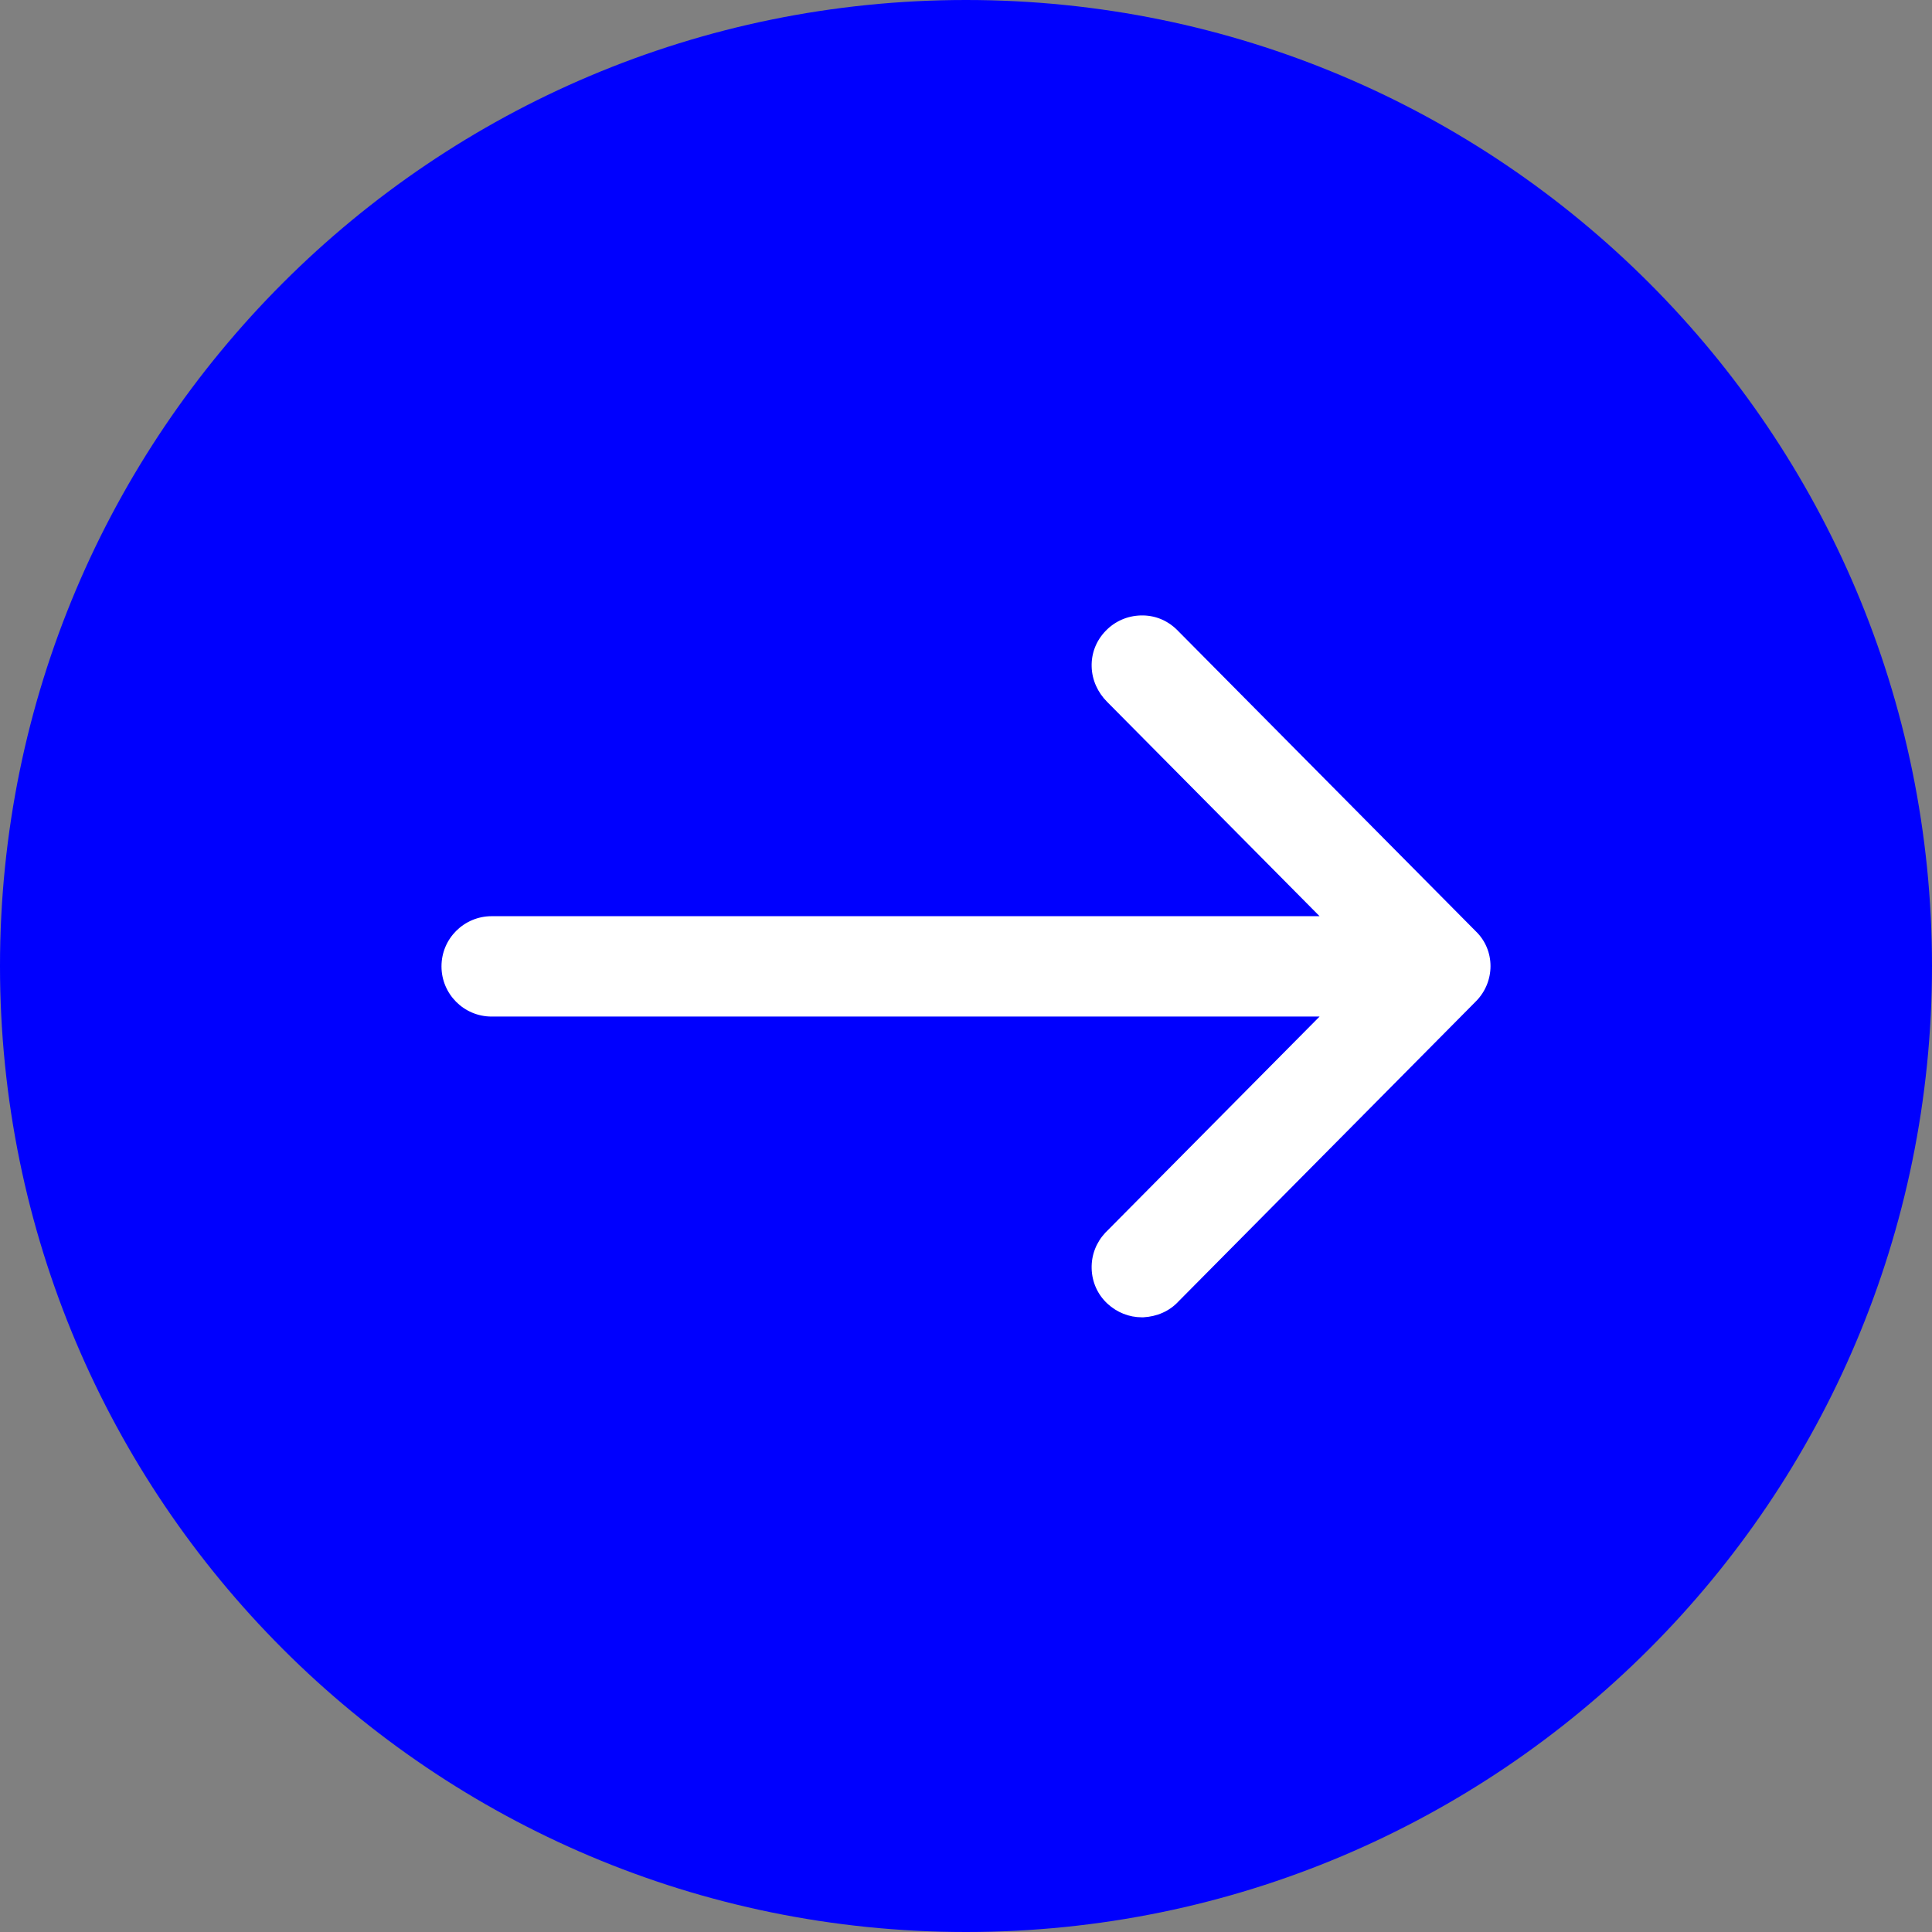
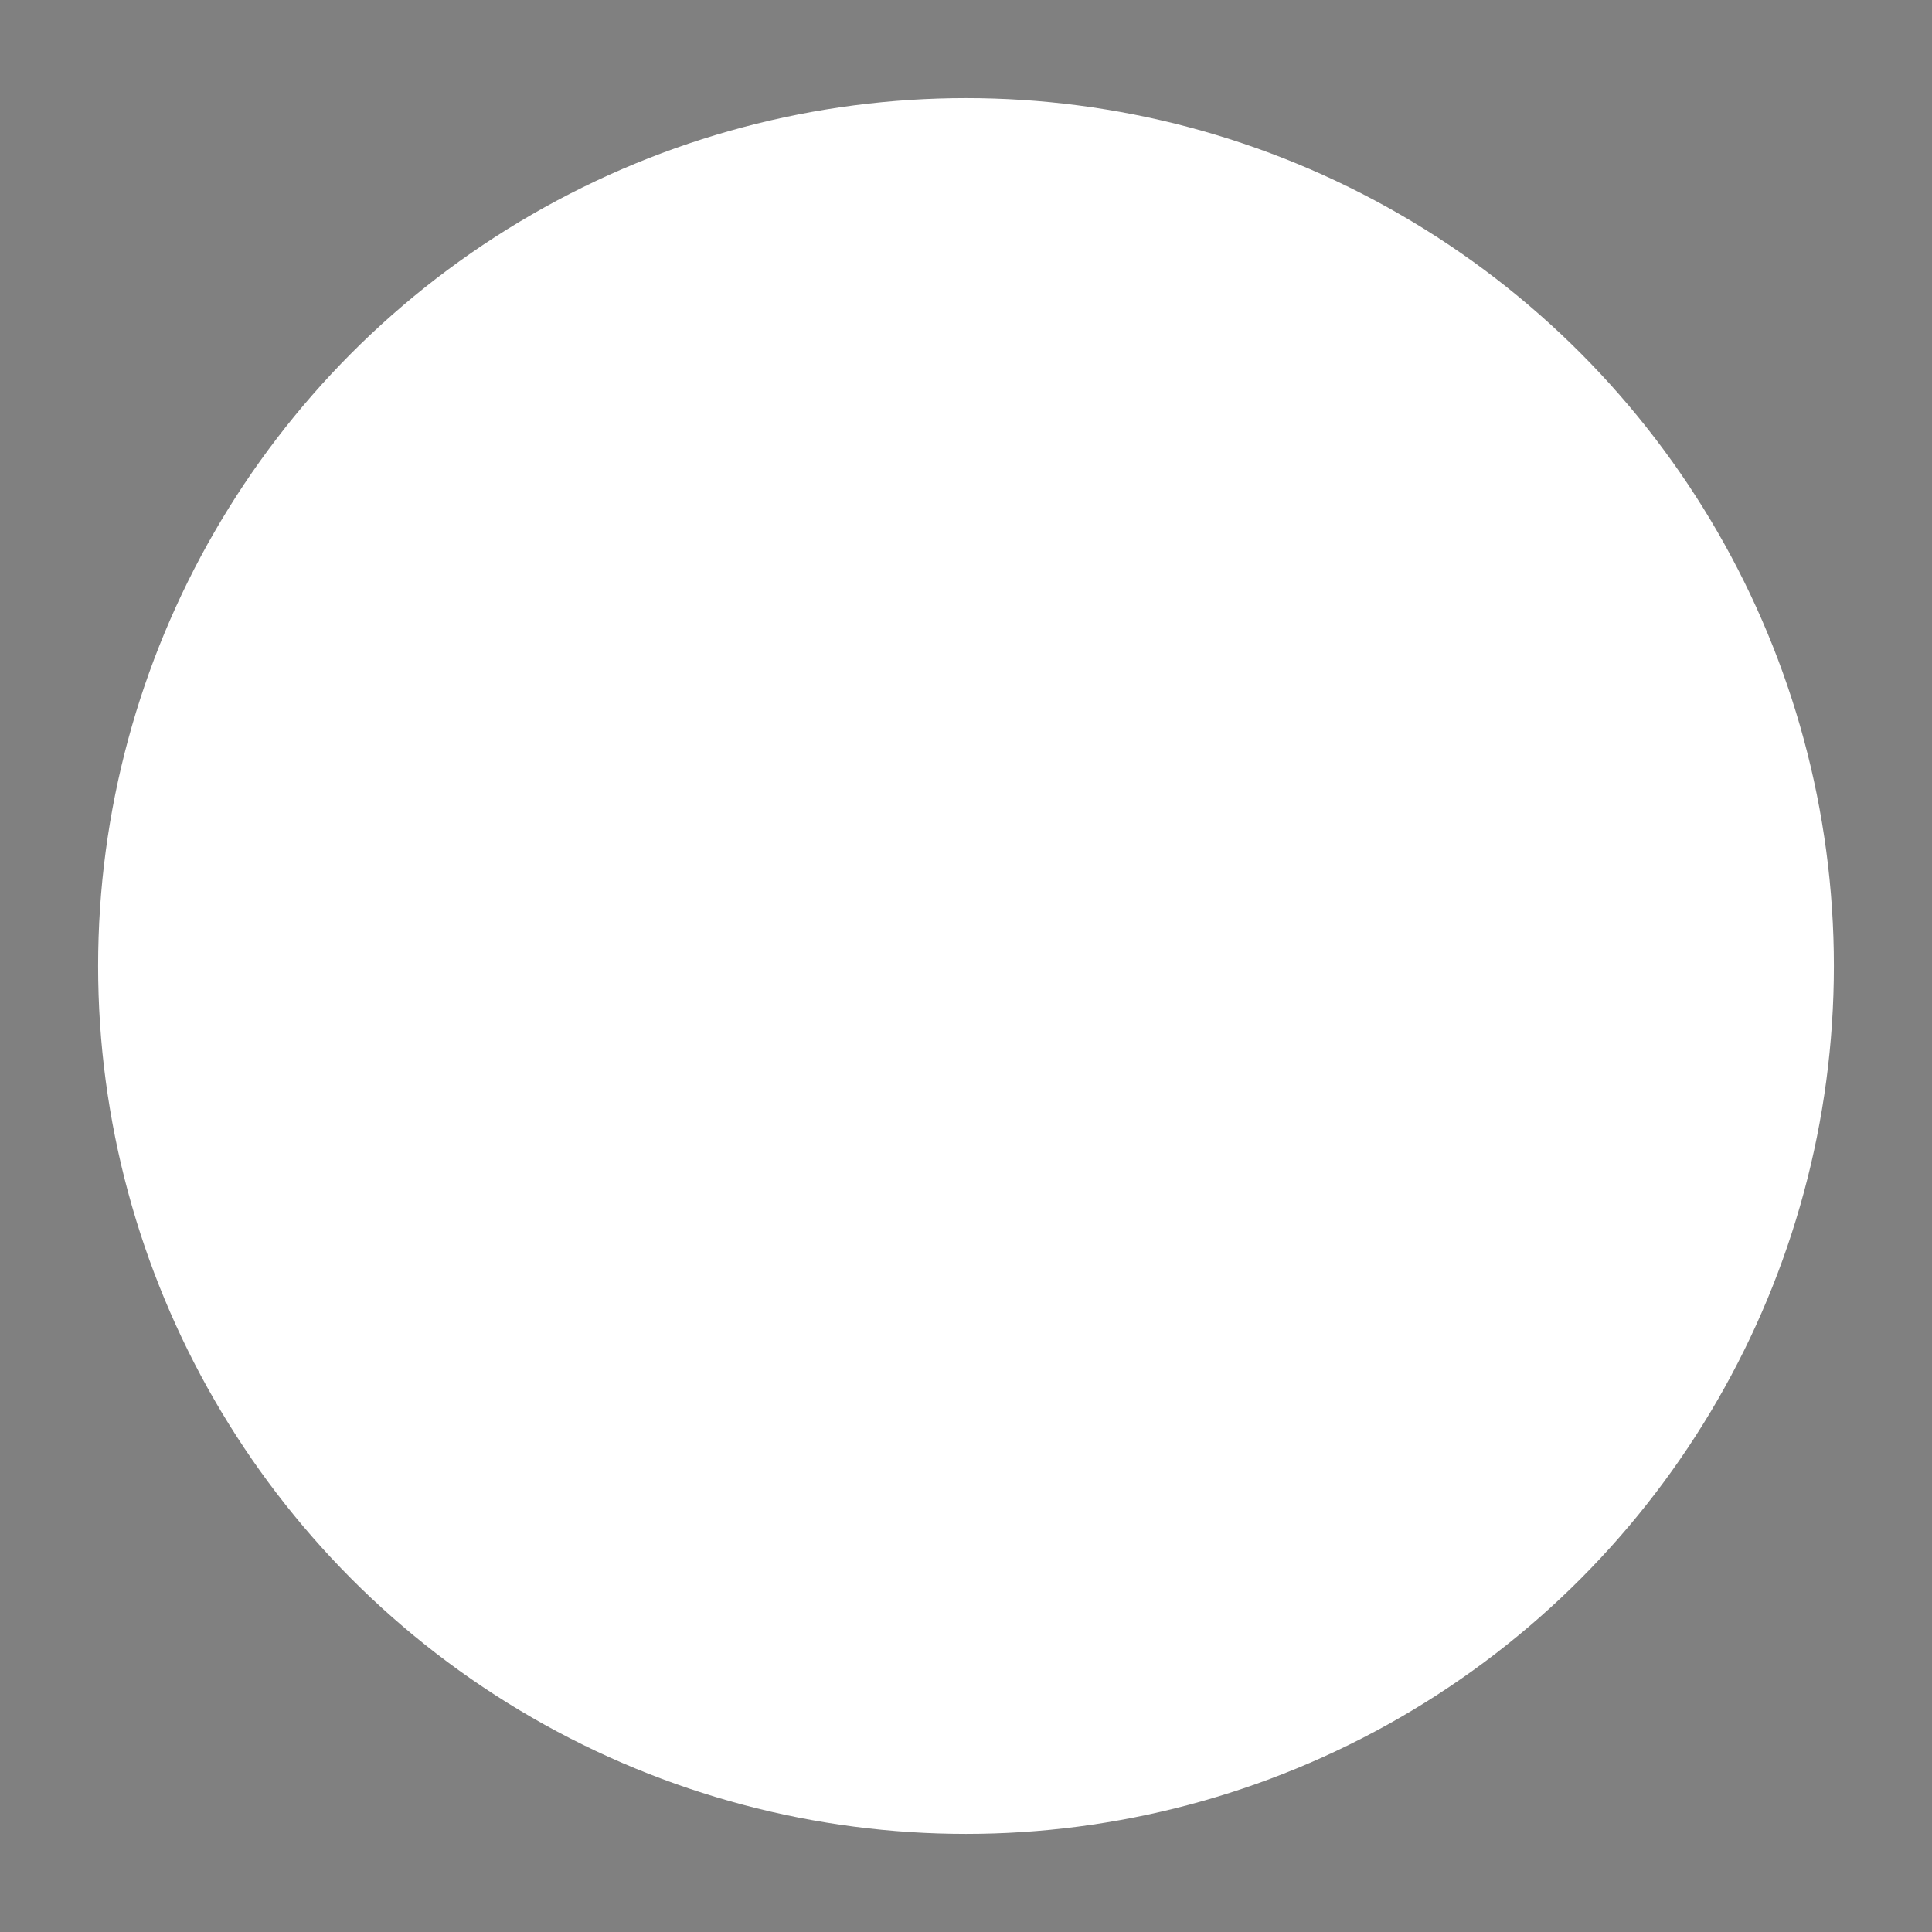
<svg xmlns="http://www.w3.org/2000/svg" version="1.1" id="Layer_1" x="0px" y="0px" viewBox="0 0 512 512" xml:space="preserve">
  <rect x="0" y="0" width="512" height="512" fill="#808080" stroke="none" />
  <circle fill="#fff" cx="256" cy="256" r="230" />
-   <path fill="#0000fe" d="M256,0C114.6,0,0,114.6,0,256s114.6,256,256,256s256-114.6,256-256S397.4,0,256,0z M391.1,265.4l-78.8,79.5  c-2.4,2.6-5.7,4-9.3,4.2c-0.1,0-0.3,0-0.4,0c-3.4,0-6.6-1.3-9.1-3.6c-2.6-2.4-4.1-5.7-4.2-9.3s1.2-6.9,3.6-9.5  c0.2-0.2,0.3-0.3,0.5-0.5l56.3-56.8H130.3c-7.4,0-13.3-6-13.3-13.3c0-7.4,6-13.3,13.3-13.3h219.4l-56.3-56.8c-2.5-2.5-4-5.8-4.1-9.3  c-0.1-3.6,1.2-6.9,3.7-9.5c2.5-2.6,5.8-4,9.3-4.1c3.6-0.1,6.9,1.2,9.5,3.7c0.2,0.2,0.3,0.3,0.5,0.5l78.8,79.5  C396.3,251.8,396.3,260.2,391.1,265.4z" />
</svg>